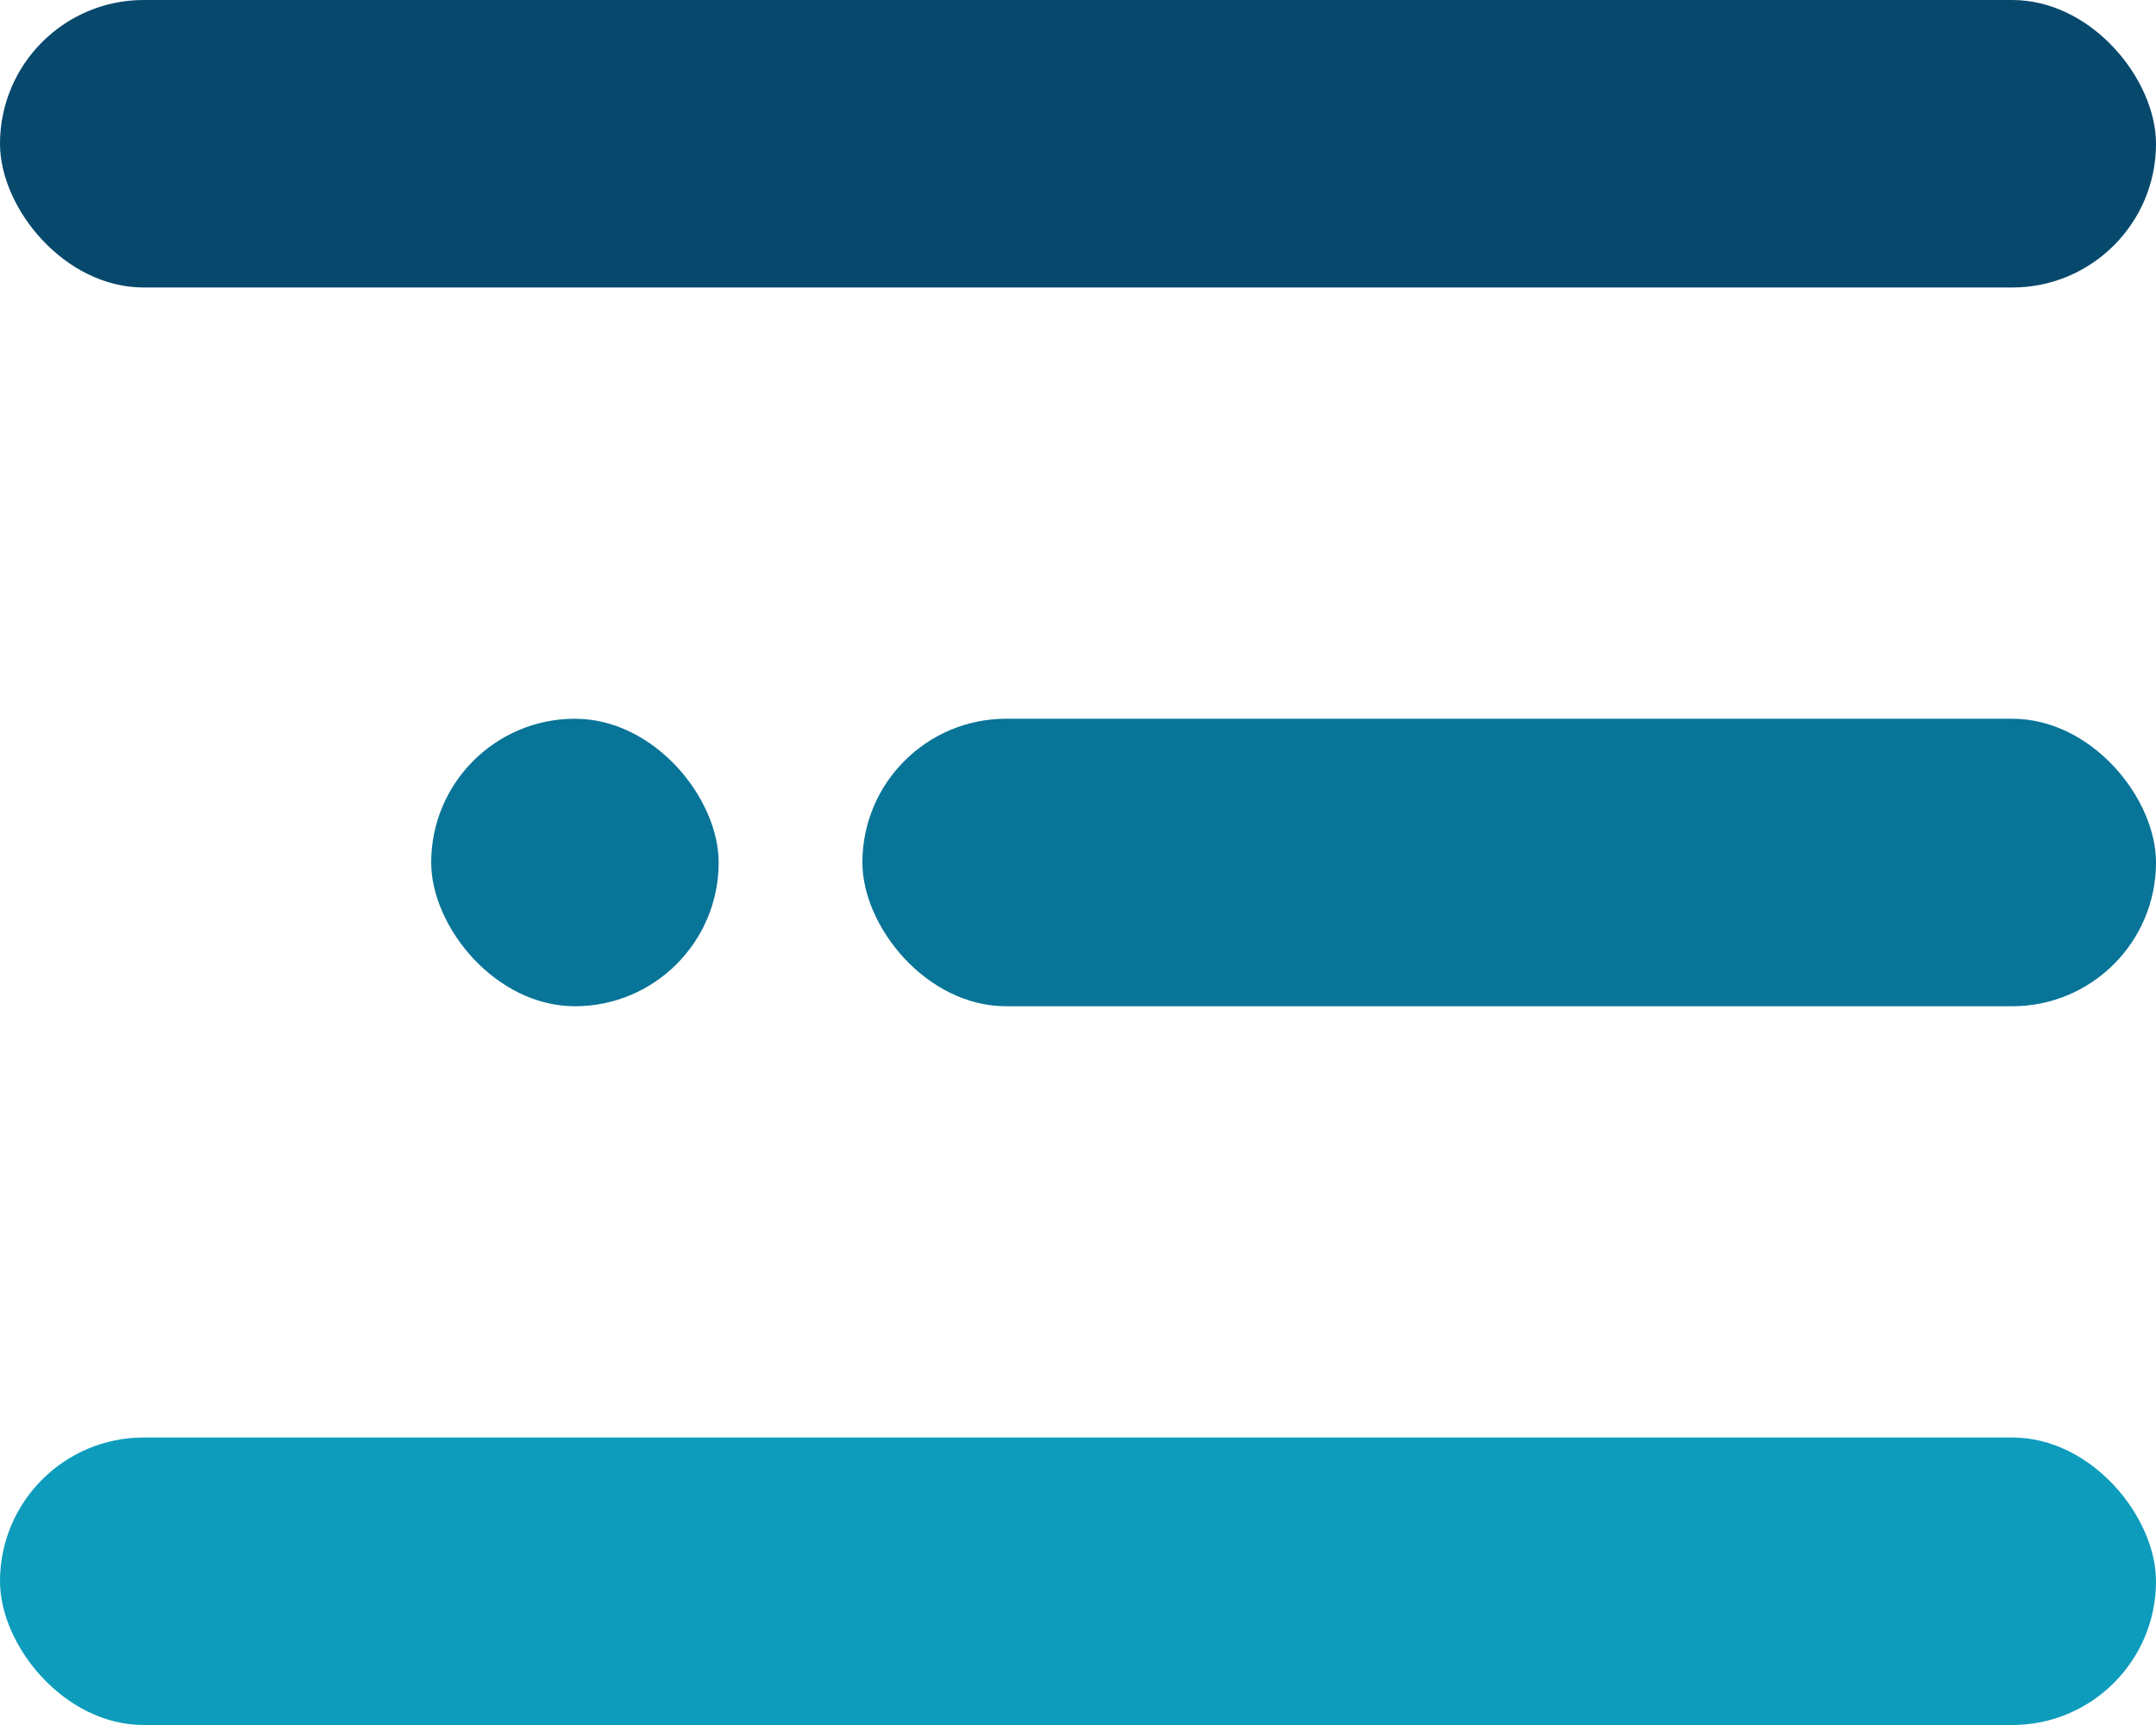
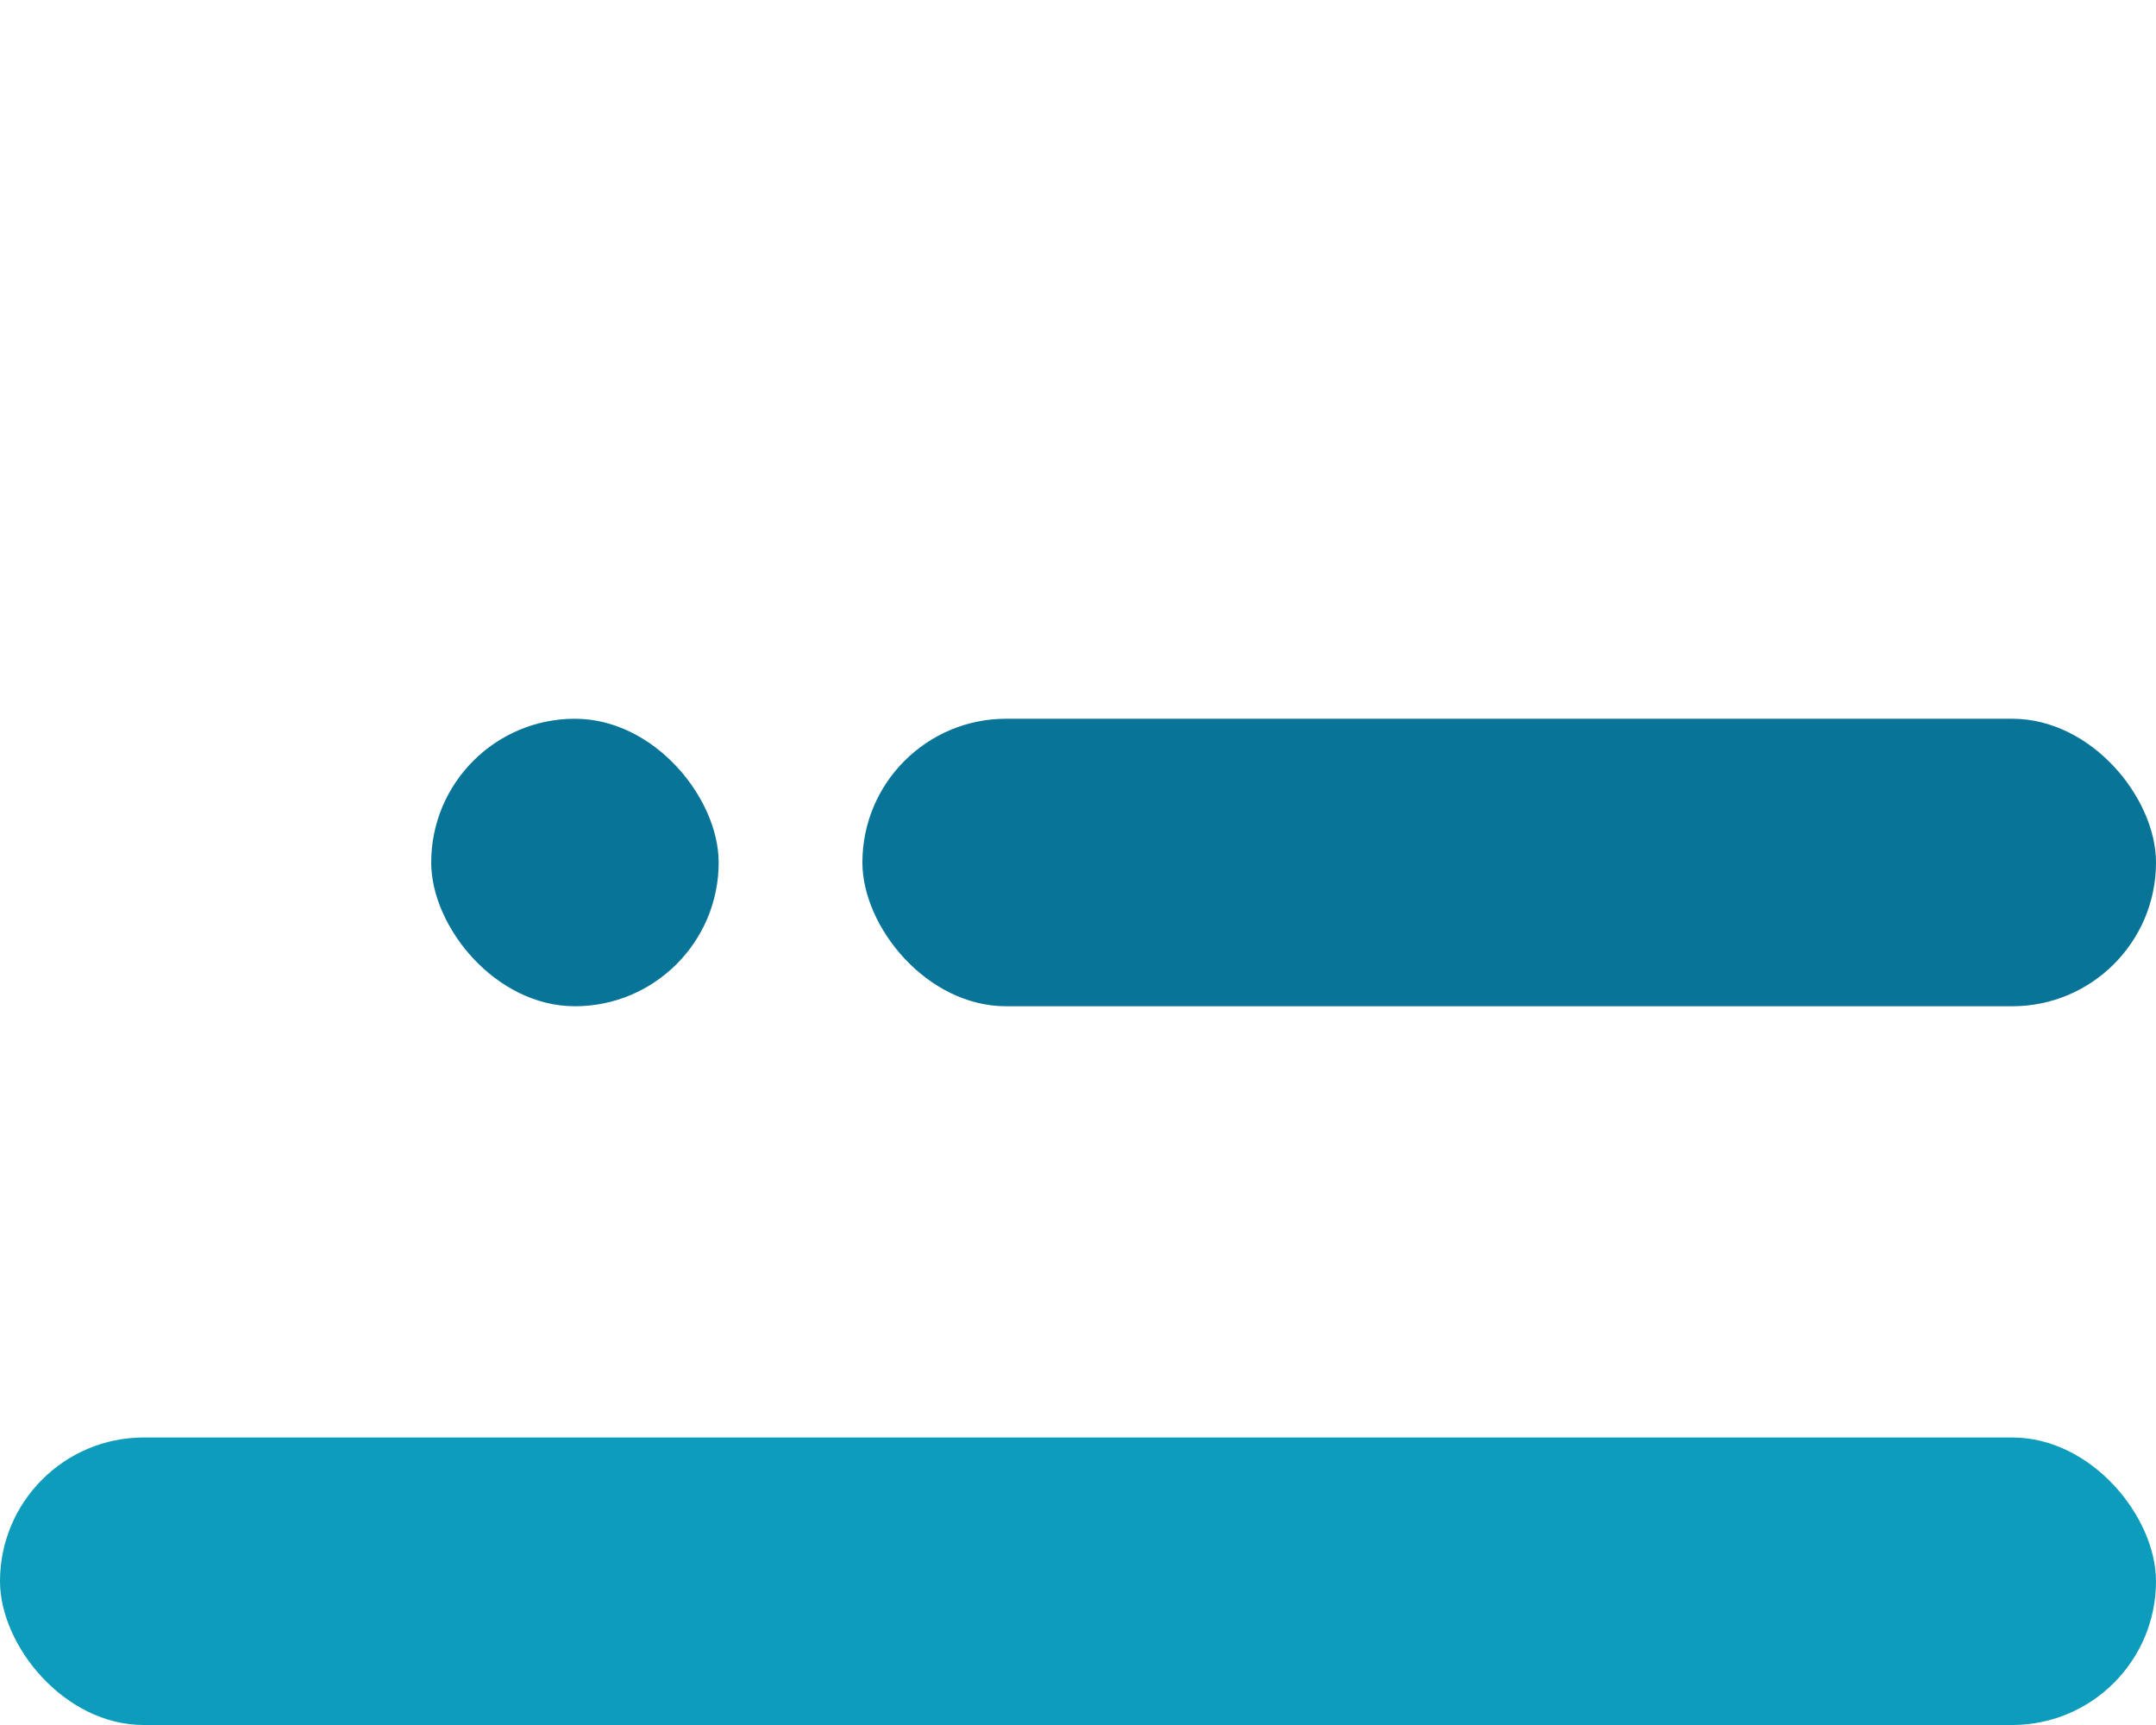
<svg xmlns="http://www.w3.org/2000/svg" width="15" height="12" viewBox="0 0 15 12" fill="none">
-   <rect width="15" height="2" rx="1" fill="url(#paint0_linear_497_9197)" />
  <rect y="10" width="15" height="2" rx="1" fill="#0D9CBC" />
  <rect x="6" y="5" width="9" height="2" rx="1" fill="#087497" />
  <rect x="3" y="5" width="2" height="2" rx="1" fill="#087497" />
  <defs>
    <linearGradient id="paint0_linear_497_9197" x1="7.5" y1="0" x2="7.5" y2="2" gradientUnits="userSpaceOnUse">
      <stop stop-color="#07486D" />
    </linearGradient>
  </defs>
</svg>